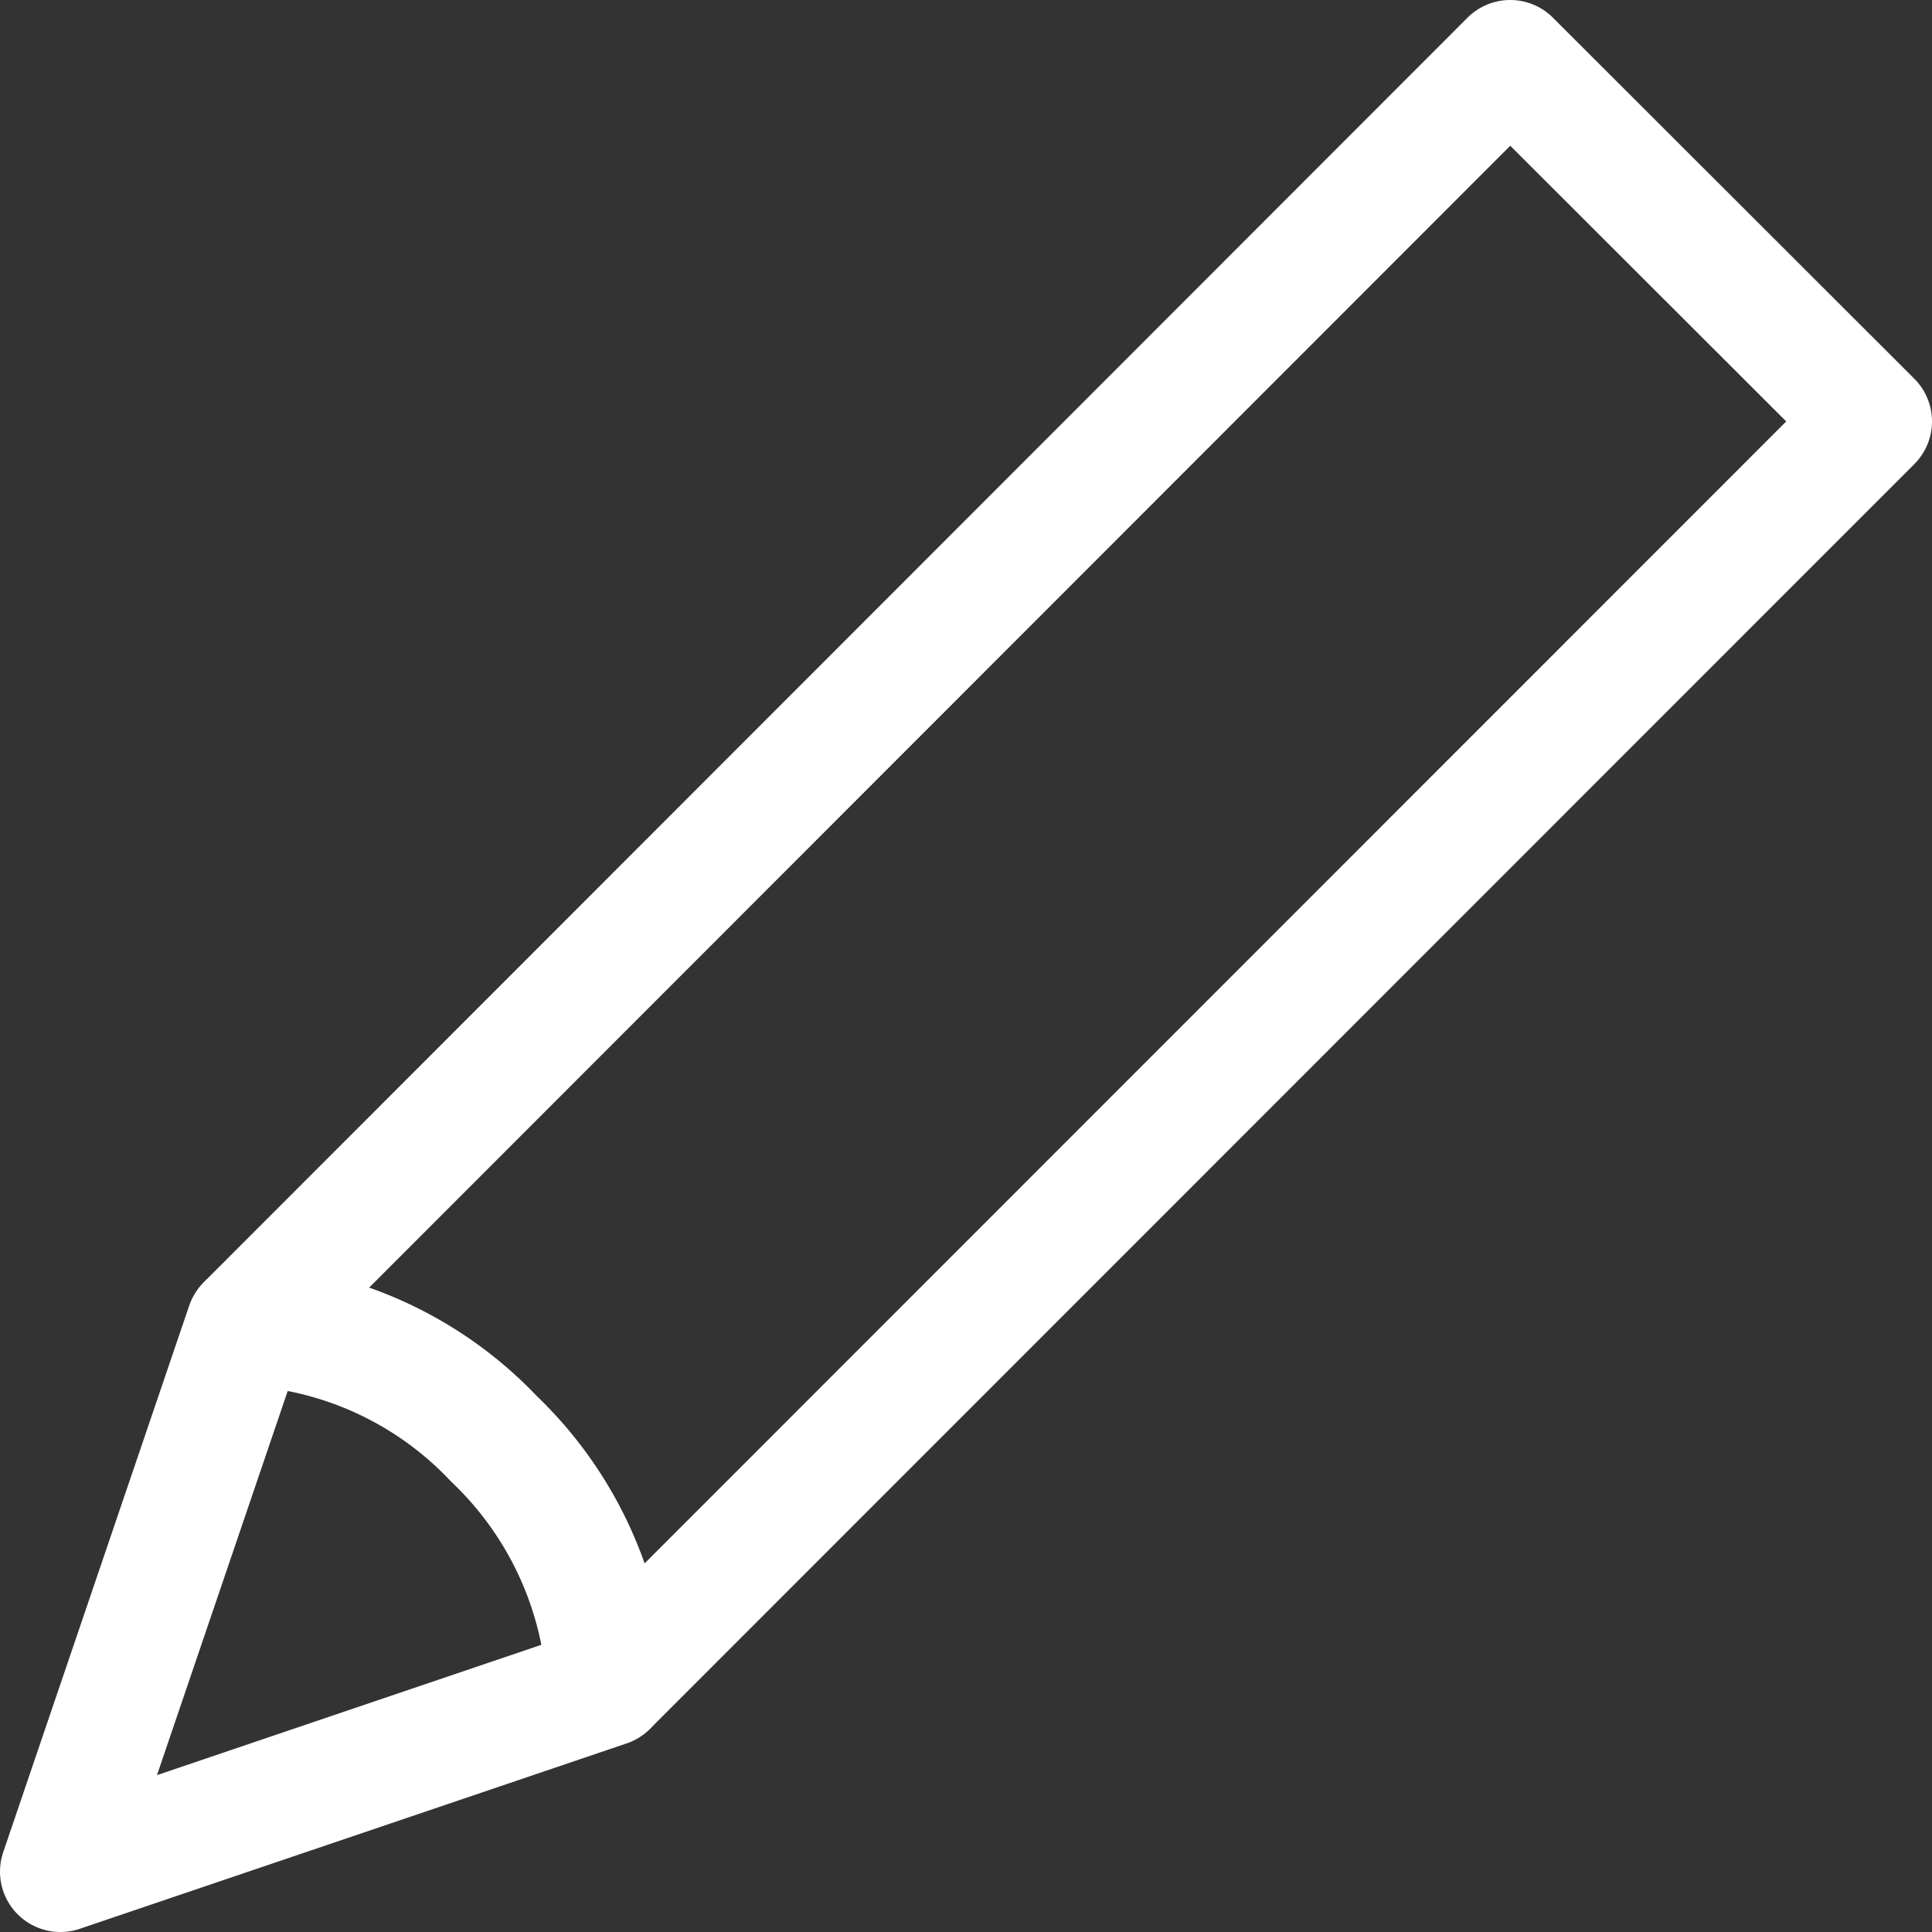
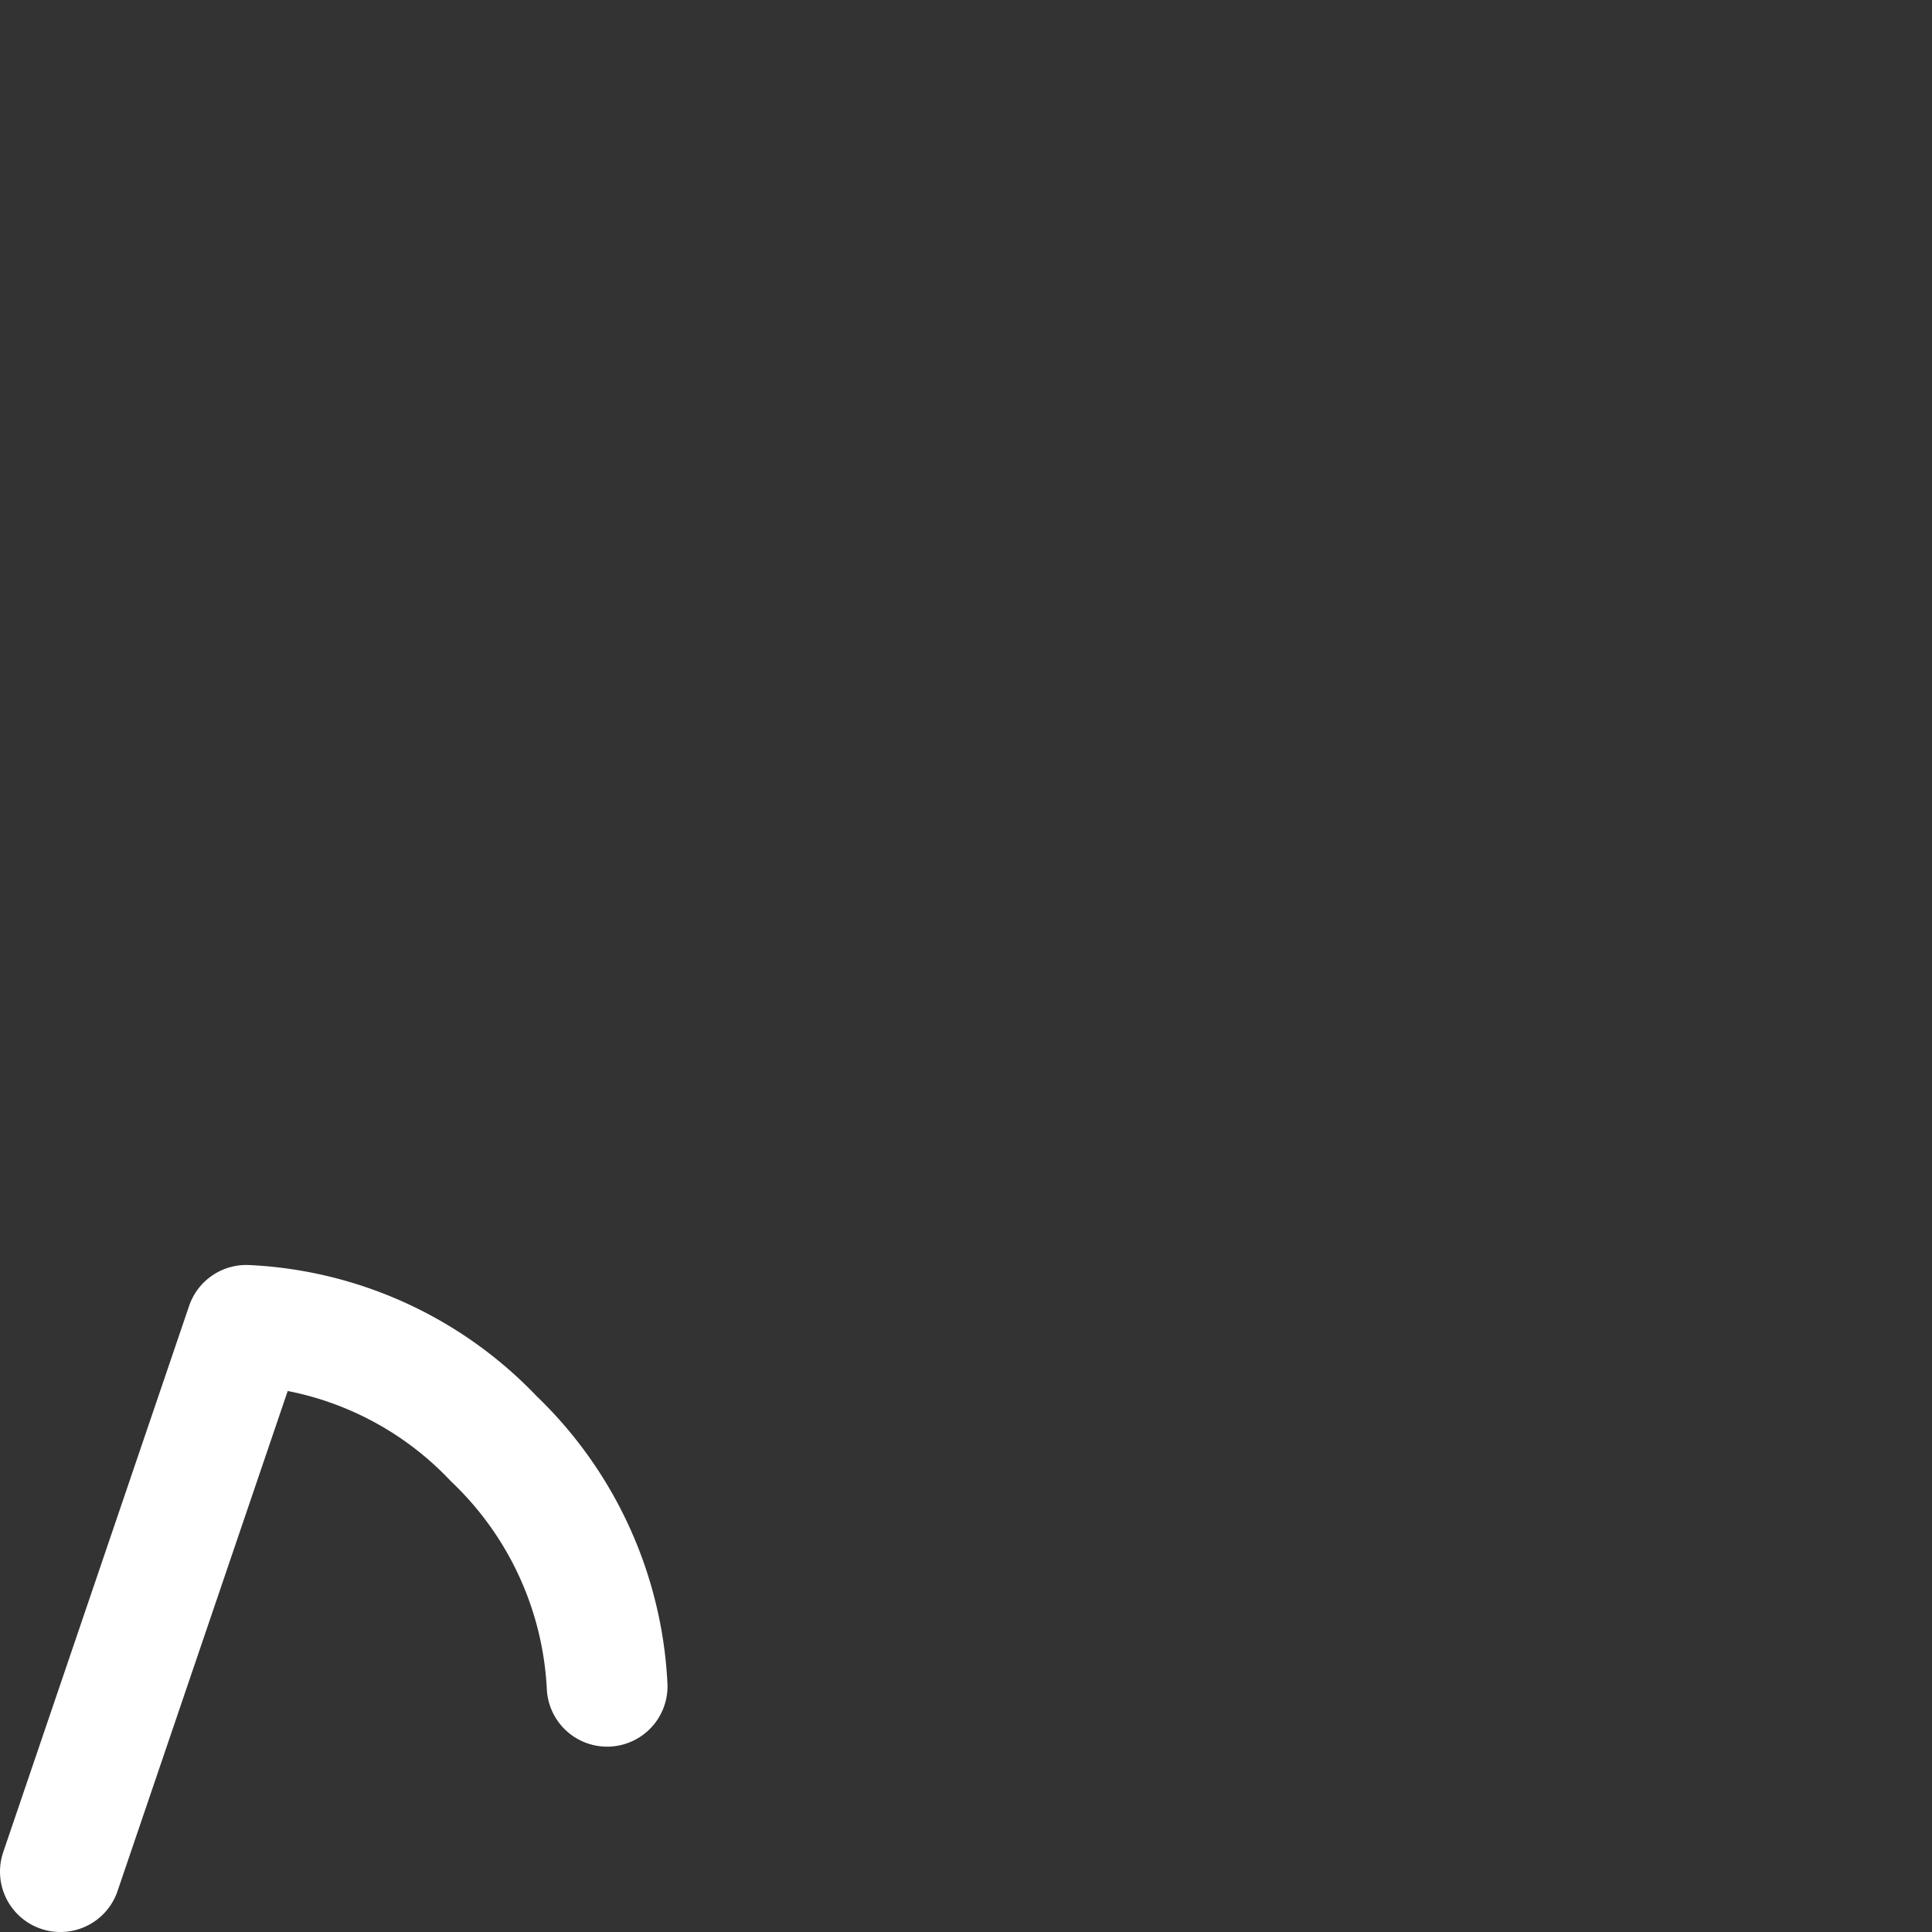
<svg xmlns="http://www.w3.org/2000/svg" width="32" height="32" viewBox="0 0 32 32">
  <rect x="0" y="0" width="32" height="32" fill="#333333" stroke="none" />
  <g id="グループ_26908" data-name="グループ 26908" transform="translate(1616 -151)">
-     <path id="パス_145366" data-name="パス 145366" d="M10.638,27.913,31.565,6.98,25.579,1,4.66,21.933a6.08,6.08,0,0,1,4.084,1.895,6.124,6.124,0,0,1,1.894,4.085" transform="translate(-1616.565 151)" fill="none" stroke="#fff" stroke-linecap="round" stroke-linejoin="round" stroke-width="2" />
-     <path id="パス_145367" data-name="パス 145367" d="M10.056,31.75h0a6.083,6.083,0,0,0-1.877-4.1,6.036,6.036,0,0,0-4.1-1.878L1,34.82Z" transform="translate(-1616 147.18)" fill="none" stroke="#fff" stroke-linecap="round" stroke-linejoin="round" stroke-width="2" />
+     <path id="パス_145367" data-name="パス 145367" d="M10.056,31.75h0a6.083,6.083,0,0,0-1.877-4.1,6.036,6.036,0,0,0-4.1-1.878L1,34.82" transform="translate(-1616 147.18)" fill="none" stroke="#fff" stroke-linecap="round" stroke-linejoin="round" stroke-width="2" />
  </g>
</svg>